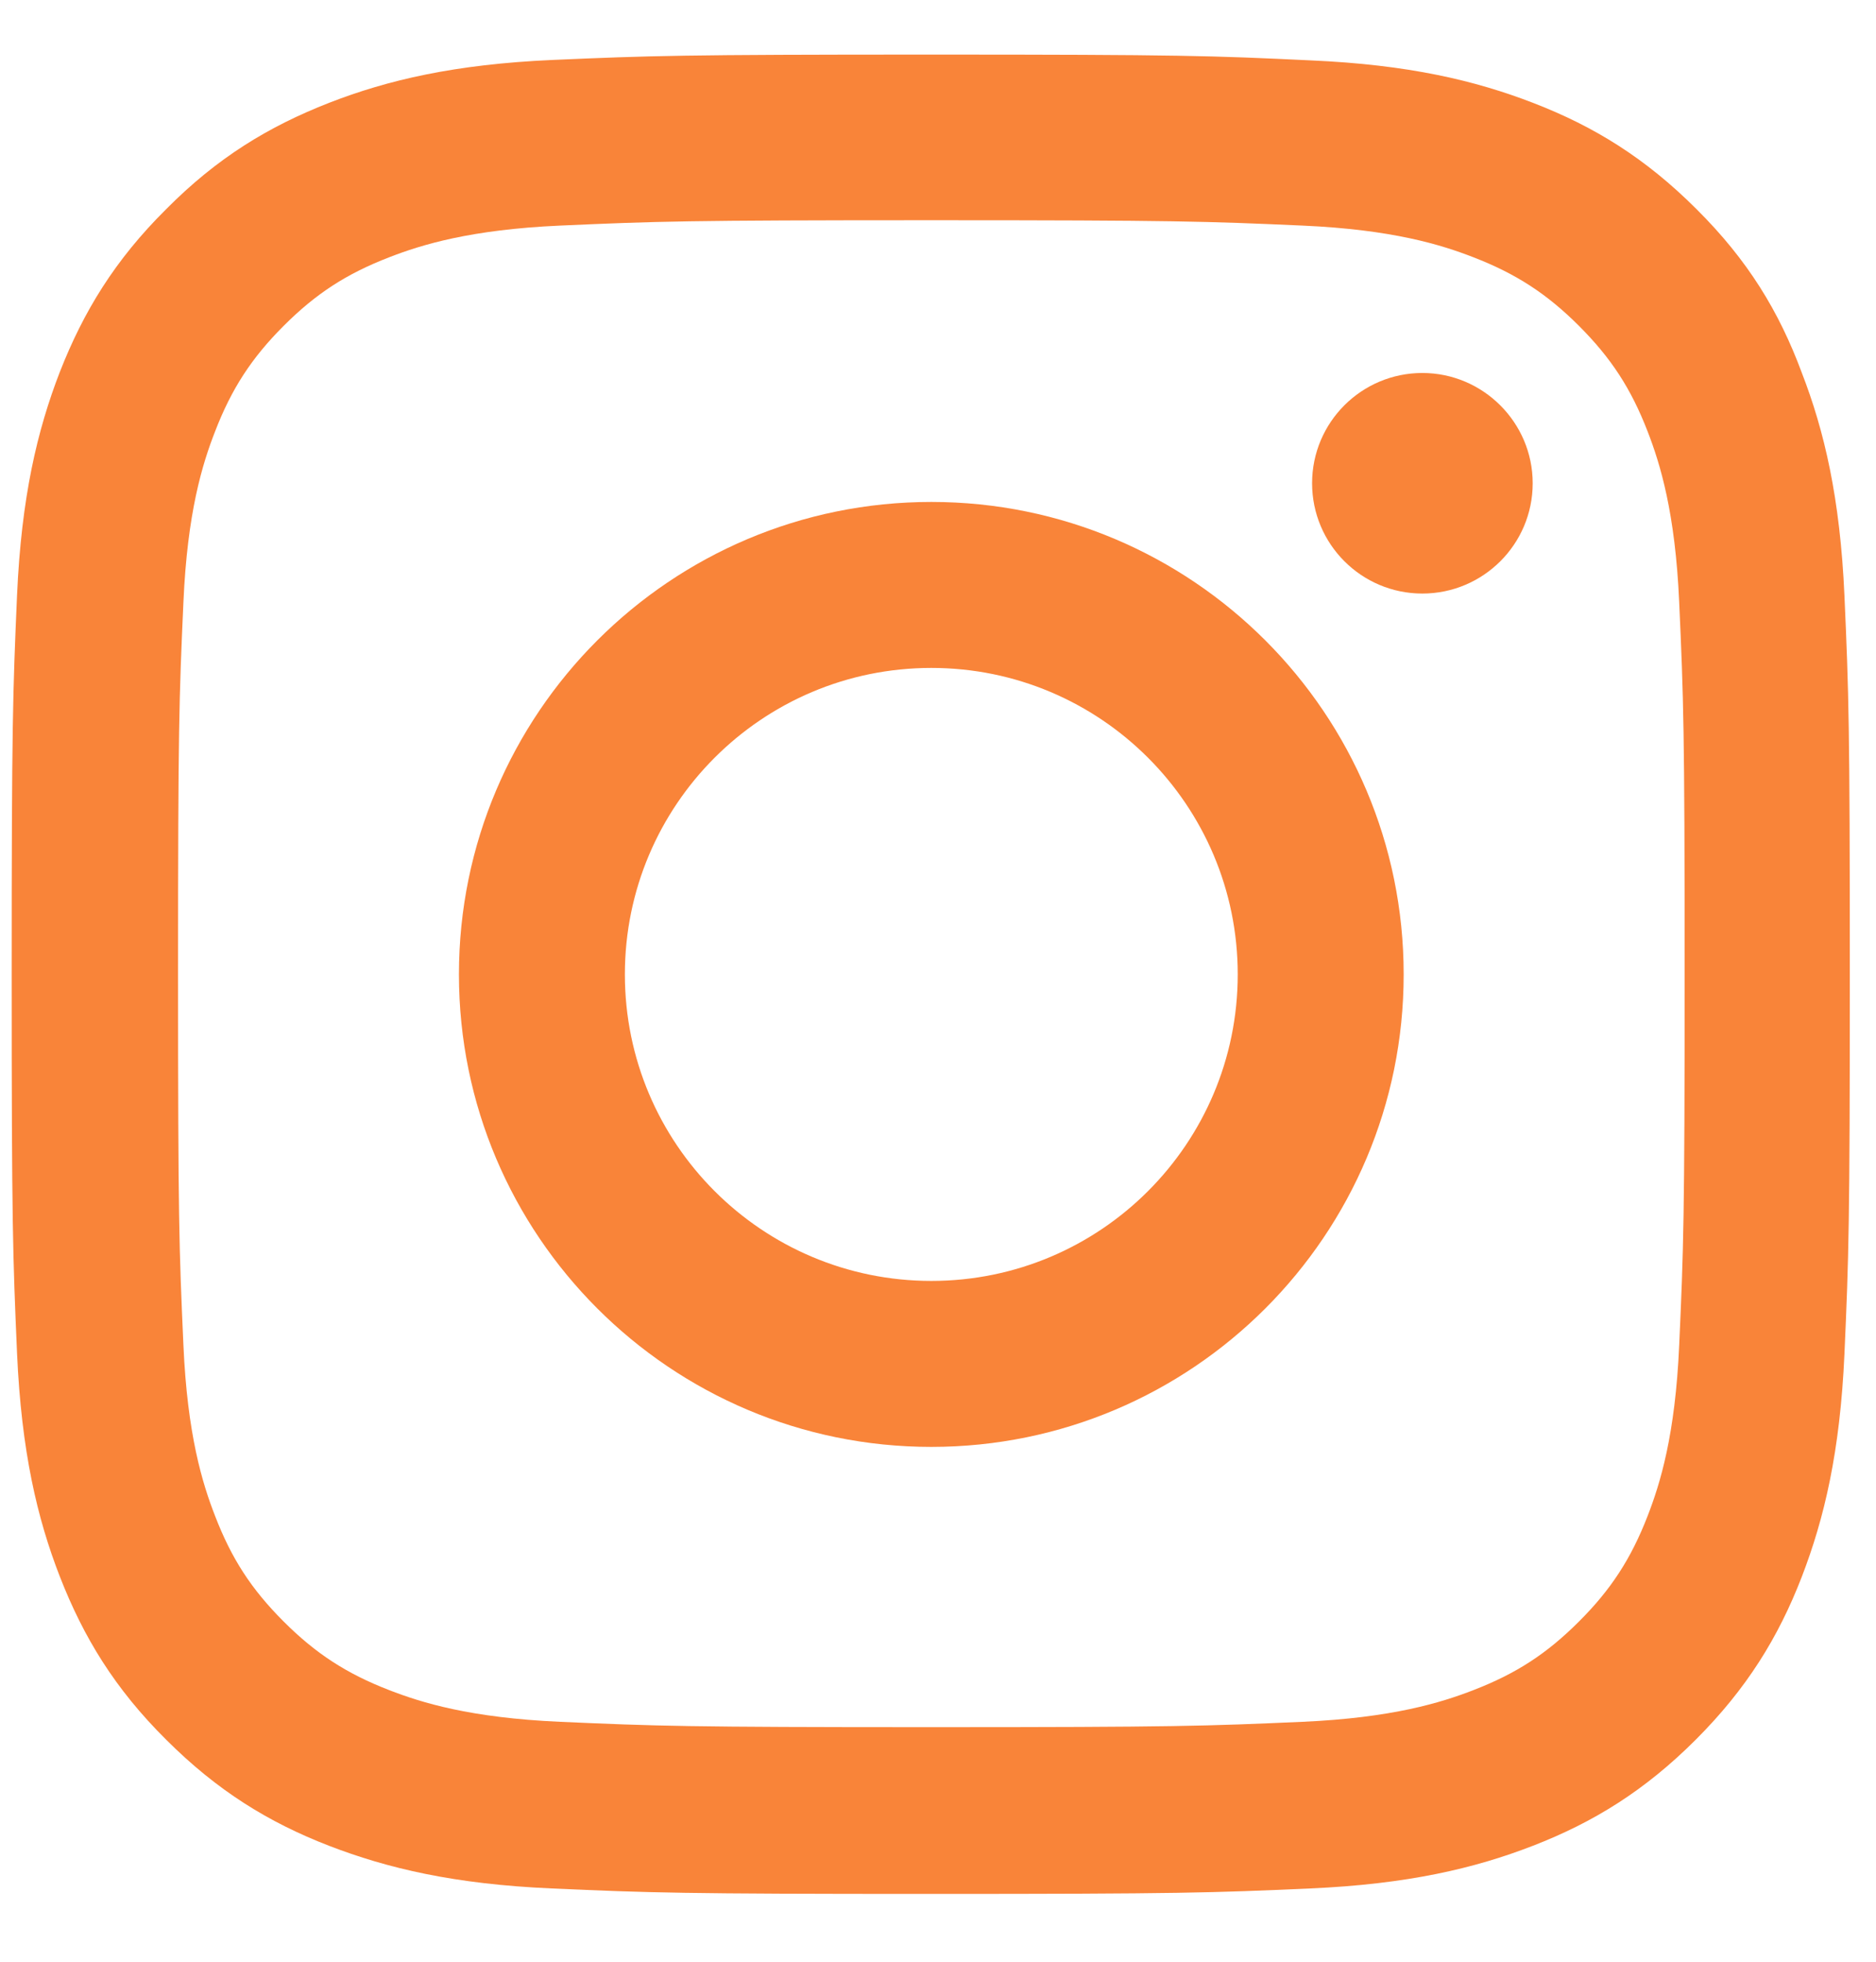
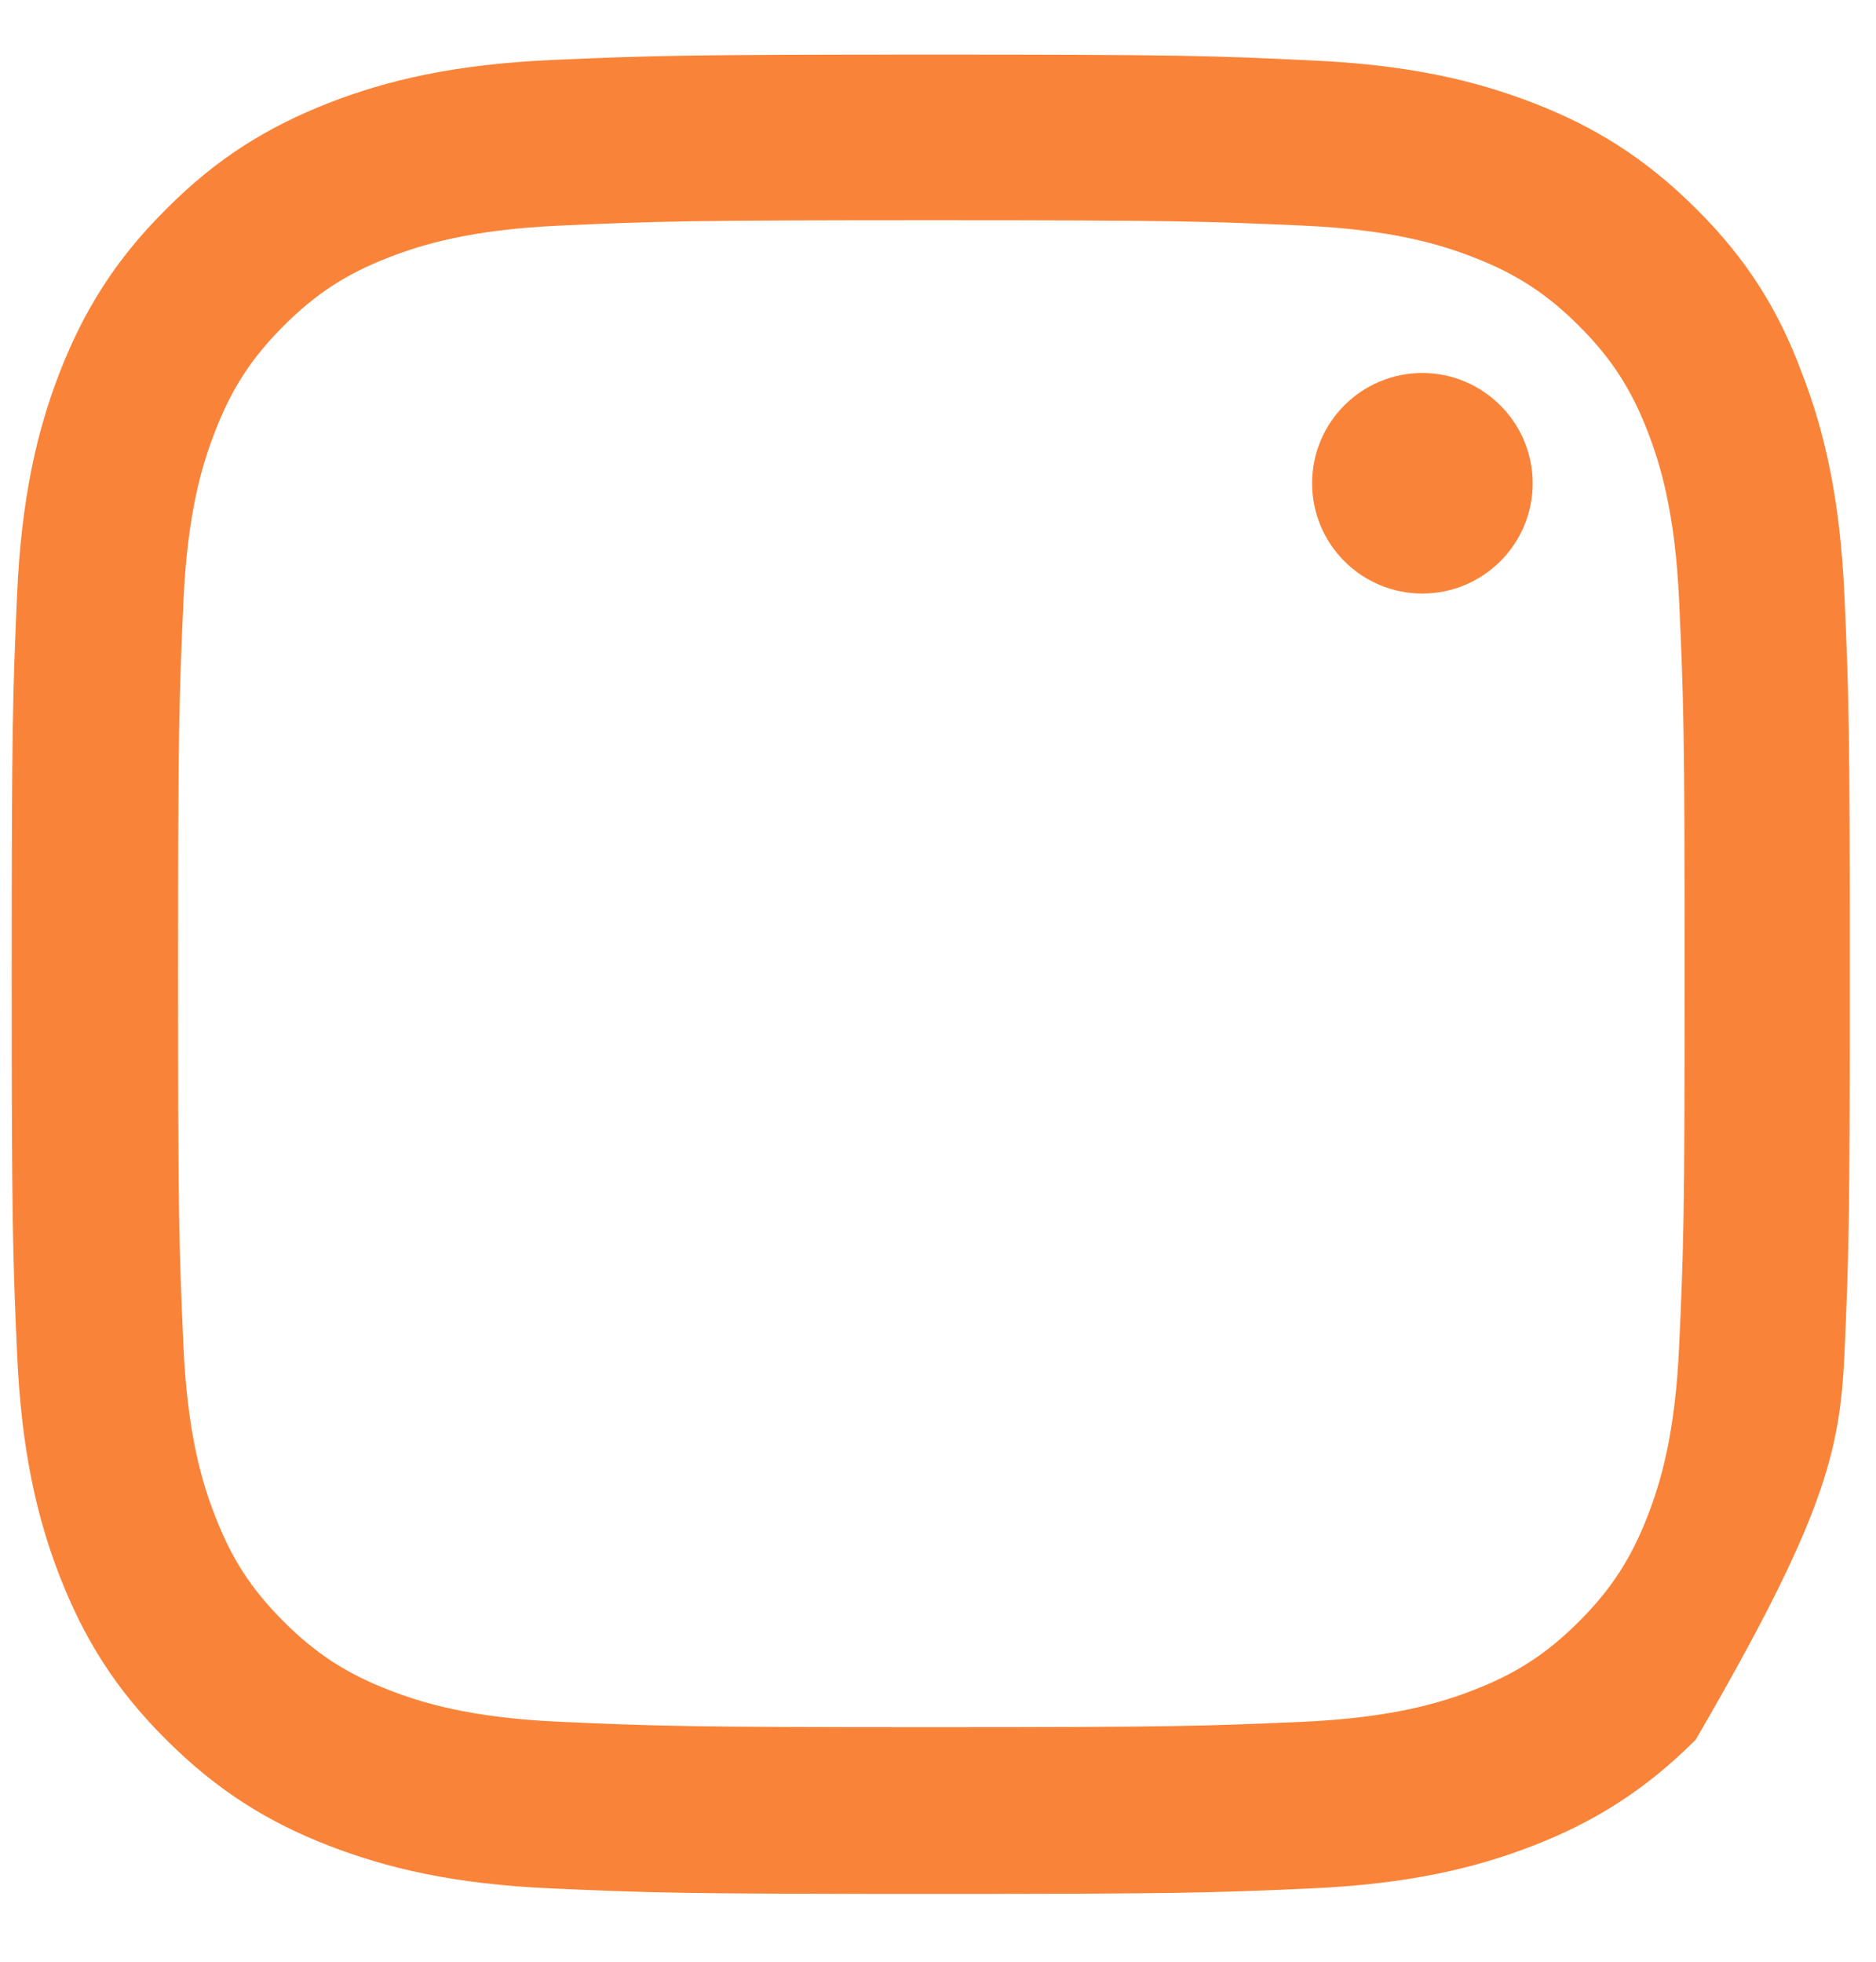
<svg xmlns="http://www.w3.org/2000/svg" width="22" height="23" viewBox="0 0 22 23" fill="none">
  <g clip-path="url(#clip0_5_25929)">
-     <path d="M10.922 2.582C13.803 2.582 14.144 2.595 15.277 2.645C16.331 2.692 16.899 2.869 17.278 3.016C17.78 3.21 18.142 3.446 18.517 3.821C18.896 4.2 19.128 4.558 19.322 5.059C19.469 5.438 19.646 6.011 19.692 7.06C19.743 8.198 19.756 8.539 19.756 11.416C19.756 14.297 19.743 14.639 19.692 15.772C19.646 16.825 19.469 17.394 19.322 17.773C19.128 18.274 18.892 18.637 18.517 19.011C18.138 19.39 17.78 19.622 17.278 19.816C16.899 19.963 16.326 20.14 15.277 20.187C14.14 20.237 13.799 20.25 10.922 20.25C8.04 20.25 7.699 20.237 6.566 20.187C5.513 20.14 4.944 19.963 4.565 19.816C4.063 19.622 3.701 19.386 3.326 19.011C2.947 18.632 2.715 18.274 2.522 17.773C2.374 17.394 2.197 16.821 2.151 15.772C2.1 14.634 2.088 14.293 2.088 11.416C2.088 8.535 2.1 8.193 2.151 7.06C2.197 6.007 2.374 5.438 2.522 5.059C2.715 4.558 2.951 4.196 3.326 3.821C3.705 3.442 4.063 3.21 4.565 3.016C4.944 2.869 5.517 2.692 6.566 2.645C7.699 2.595 8.04 2.582 10.922 2.582ZM10.922 0.64C7.994 0.64 7.627 0.653 6.477 0.703C5.331 0.754 4.544 0.939 3.861 1.205C3.149 1.483 2.547 1.849 1.949 2.452C1.346 3.05 0.98 3.652 0.702 4.36C0.436 5.047 0.251 5.83 0.2 6.976C0.15 8.13 0.137 8.497 0.137 11.425C0.137 14.352 0.15 14.719 0.2 15.869C0.251 17.015 0.436 17.802 0.702 18.485C0.98 19.197 1.346 19.799 1.949 20.397C2.547 20.995 3.149 21.366 3.857 21.64C4.544 21.905 5.327 22.091 6.473 22.141C7.623 22.192 7.99 22.205 10.917 22.205C13.845 22.205 14.212 22.192 15.362 22.141C16.508 22.091 17.295 21.905 17.978 21.64C18.685 21.366 19.288 20.995 19.886 20.397C20.484 19.799 20.855 19.197 21.129 18.489C21.394 17.802 21.579 17.019 21.63 15.873C21.681 14.723 21.693 14.356 21.693 11.429C21.693 8.501 21.681 8.134 21.63 6.984C21.579 5.839 21.394 5.051 21.129 4.368C20.863 3.652 20.497 3.05 19.895 2.452C19.296 1.853 18.694 1.483 17.986 1.209C17.299 0.943 16.516 0.758 15.37 0.708C14.216 0.653 13.849 0.64 10.922 0.64Z" fill="#F98439" />
-     <path d="M10.922 5.885C7.863 5.885 5.382 8.366 5.382 11.424C5.382 14.483 7.863 16.964 10.922 16.964C13.98 16.964 16.461 14.483 16.461 11.424C16.461 8.366 13.98 5.885 10.922 5.885ZM10.922 15.018C8.937 15.018 7.328 13.409 7.328 11.424C7.328 9.44 8.937 7.831 10.922 7.831C12.906 7.831 14.515 9.44 14.515 11.424C14.515 13.409 12.906 15.018 10.922 15.018Z" fill="#F98439" />
+     <path d="M10.922 2.582C13.803 2.582 14.144 2.595 15.277 2.645C16.331 2.692 16.899 2.869 17.278 3.016C17.78 3.21 18.142 3.446 18.517 3.821C18.896 4.2 19.128 4.558 19.322 5.059C19.469 5.438 19.646 6.011 19.692 7.06C19.743 8.198 19.756 8.539 19.756 11.416C19.756 14.297 19.743 14.639 19.692 15.772C19.646 16.825 19.469 17.394 19.322 17.773C19.128 18.274 18.892 18.637 18.517 19.011C18.138 19.39 17.78 19.622 17.278 19.816C16.899 19.963 16.326 20.14 15.277 20.187C14.14 20.237 13.799 20.25 10.922 20.25C8.04 20.25 7.699 20.237 6.566 20.187C5.513 20.14 4.944 19.963 4.565 19.816C4.063 19.622 3.701 19.386 3.326 19.011C2.947 18.632 2.715 18.274 2.522 17.773C2.374 17.394 2.197 16.821 2.151 15.772C2.1 14.634 2.088 14.293 2.088 11.416C2.088 8.535 2.1 8.193 2.151 7.06C2.197 6.007 2.374 5.438 2.522 5.059C2.715 4.558 2.951 4.196 3.326 3.821C3.705 3.442 4.063 3.21 4.565 3.016C4.944 2.869 5.517 2.692 6.566 2.645C7.699 2.595 8.04 2.582 10.922 2.582ZM10.922 0.64C7.994 0.64 7.627 0.653 6.477 0.703C5.331 0.754 4.544 0.939 3.861 1.205C3.149 1.483 2.547 1.849 1.949 2.452C1.346 3.05 0.98 3.652 0.702 4.36C0.436 5.047 0.251 5.83 0.2 6.976C0.15 8.13 0.137 8.497 0.137 11.425C0.137 14.352 0.15 14.719 0.2 15.869C0.251 17.015 0.436 17.802 0.702 18.485C0.98 19.197 1.346 19.799 1.949 20.397C2.547 20.995 3.149 21.366 3.857 21.64C4.544 21.905 5.327 22.091 6.473 22.141C7.623 22.192 7.99 22.205 10.917 22.205C13.845 22.205 14.212 22.192 15.362 22.141C16.508 22.091 17.295 21.905 17.978 21.64C18.685 21.366 19.288 20.995 19.886 20.397C21.394 17.802 21.579 17.019 21.63 15.873C21.681 14.723 21.693 14.356 21.693 11.429C21.693 8.501 21.681 8.134 21.63 6.984C21.579 5.839 21.394 5.051 21.129 4.368C20.863 3.652 20.497 3.05 19.895 2.452C19.296 1.853 18.694 1.483 17.986 1.209C17.299 0.943 16.516 0.758 15.37 0.708C14.216 0.653 13.849 0.64 10.922 0.64Z" fill="#F98439" />
    <path d="M17.974 5.666C17.974 6.382 17.392 6.959 16.68 6.959C15.964 6.959 15.387 6.378 15.387 5.666C15.387 4.95 15.968 4.373 16.68 4.373C17.392 4.373 17.974 4.954 17.974 5.666Z" fill="#F98439" />
  </g>
  <defs>
    <clipPath id="clip0_5_25929">
      <rect width="21.569" height="21.569" fill="white" transform="translate(0.137 0.64)" />
    </clipPath>
  </defs>
</svg>